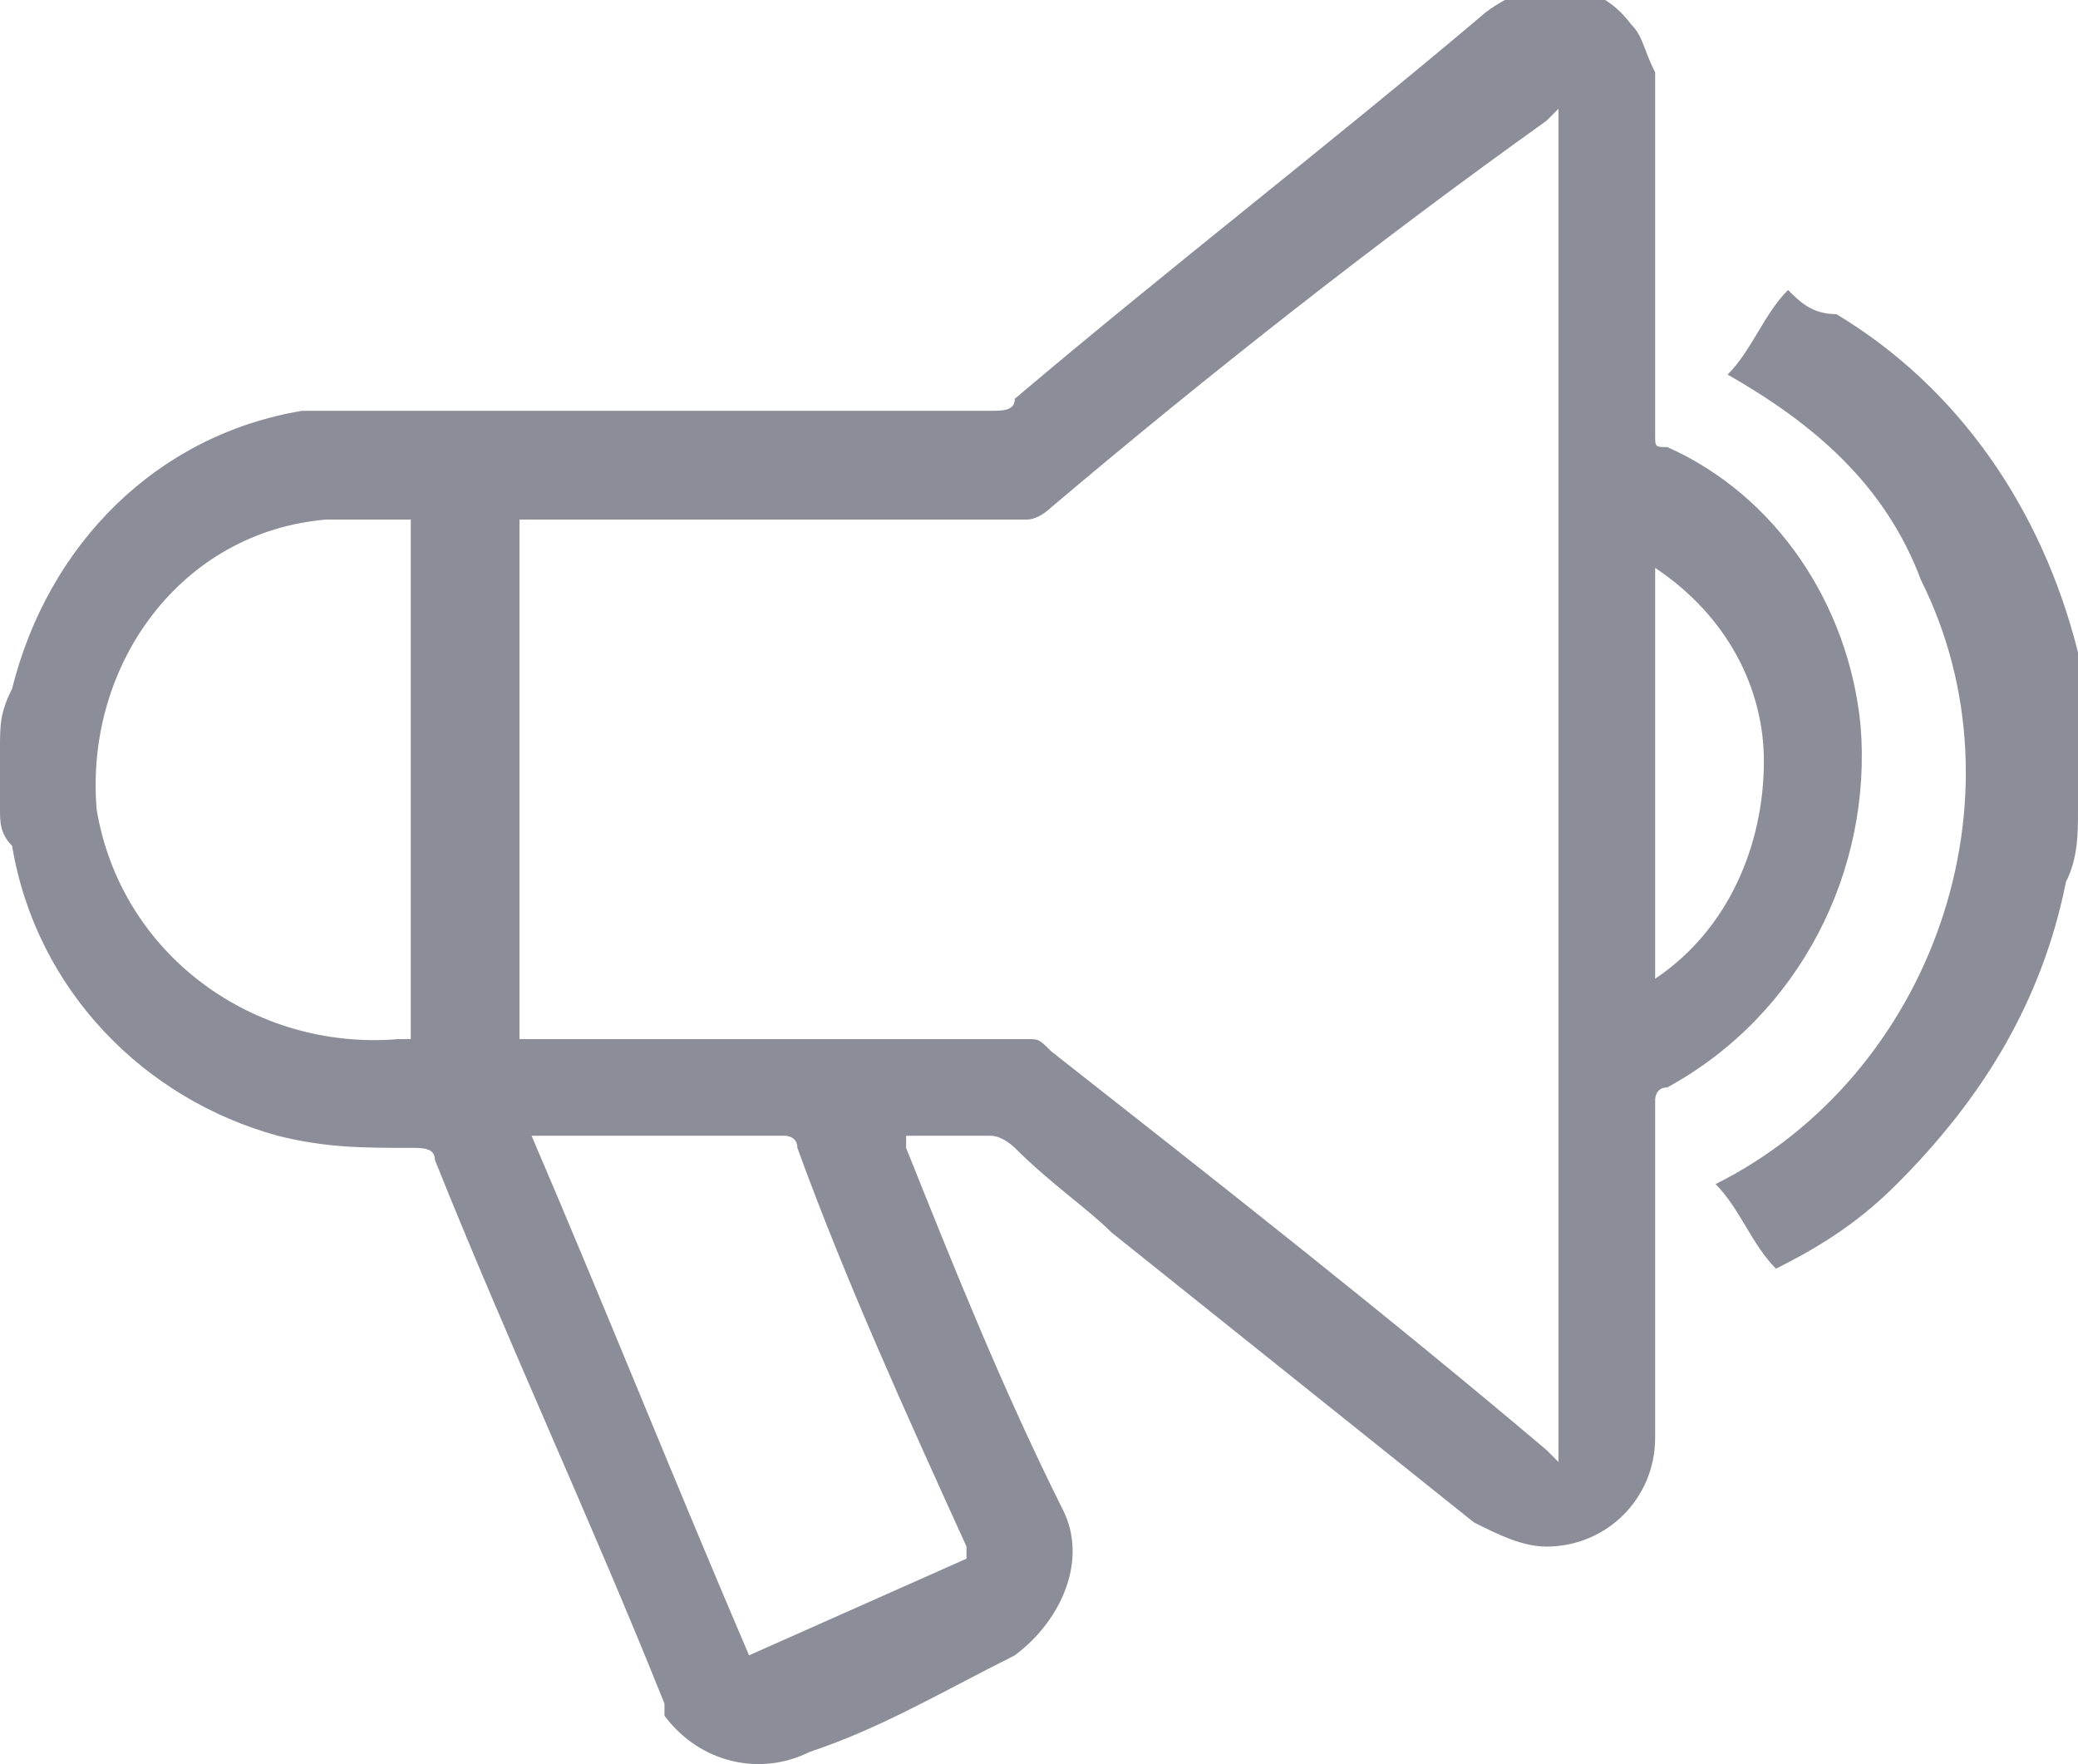
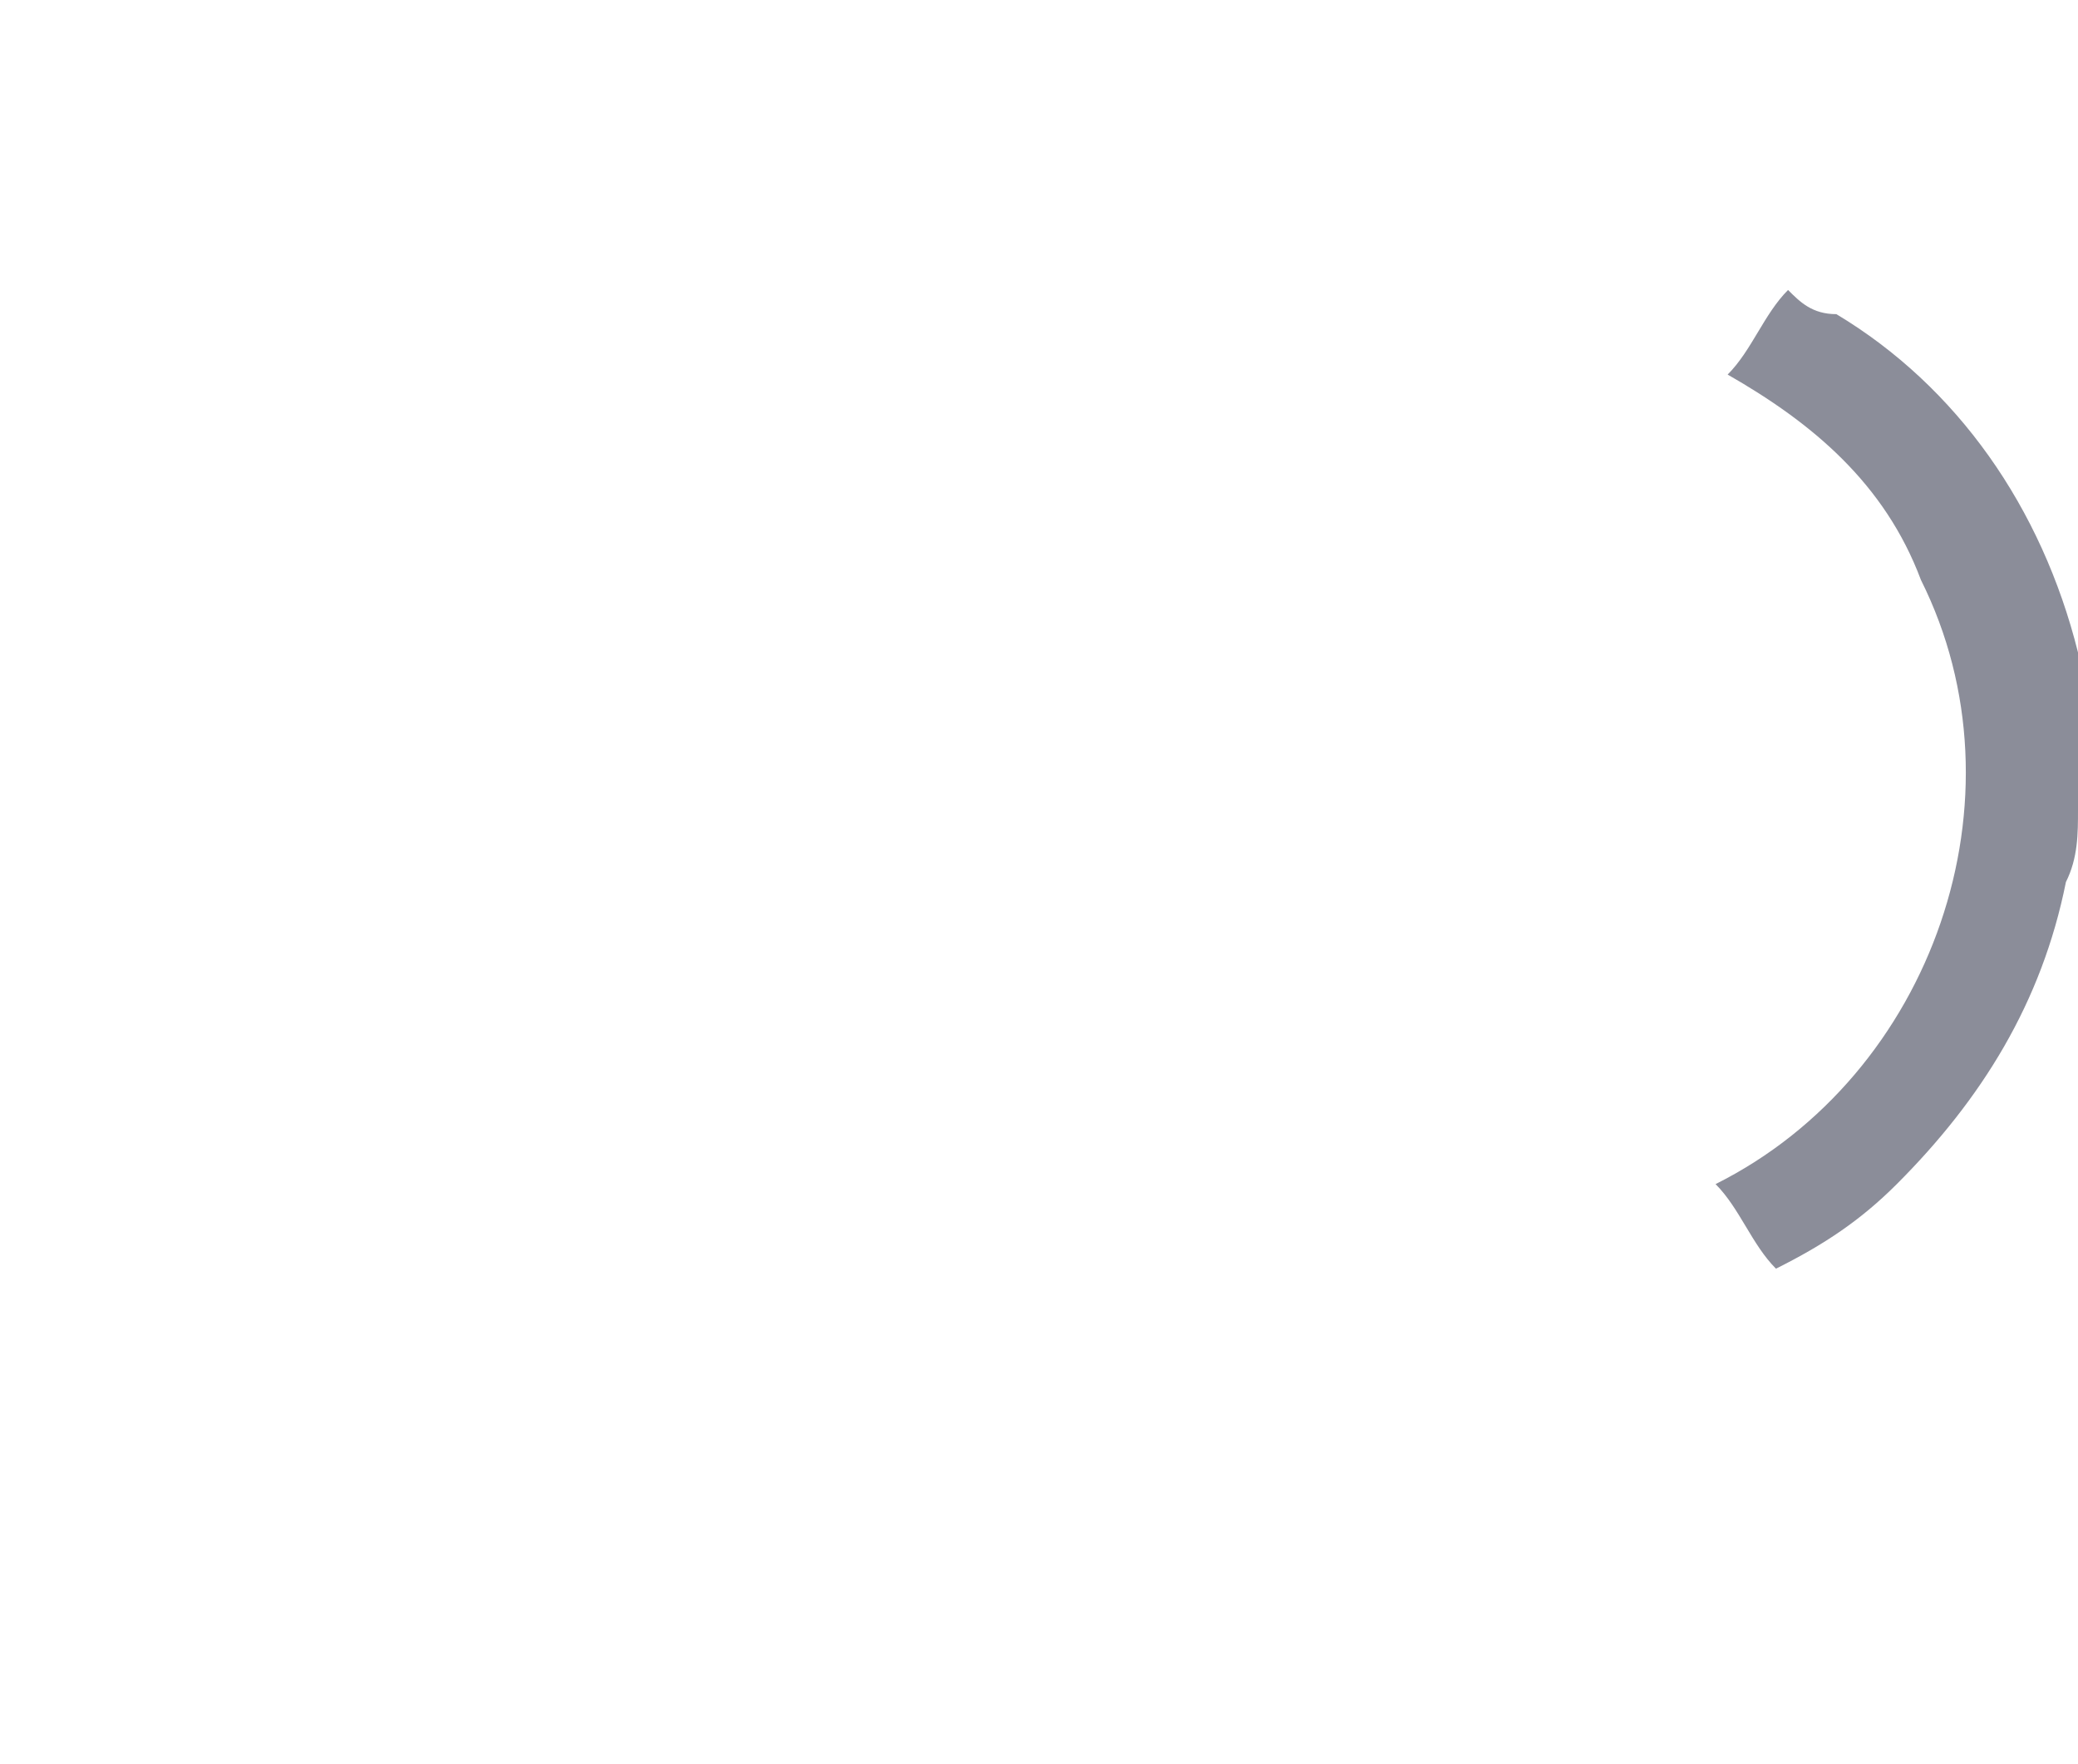
<svg xmlns="http://www.w3.org/2000/svg" version="1.1" id="Layer_1" x="0px" y="0px" viewBox="0 0 17.2 14.6" style="enable-background:new 0 0 17.2 14.6;" xml:space="preserve">
  <style type="text/css">
	.st0{fill:#8B8D99;}

</style>
  <g id="un4Gcb_2_" transform="translate(0 0.043)">
    <g id="Group_773" transform="translate(0 -0.043)">
-       <path id="Path_1475" class="st0" d="M0,6.2c0-0.2,0-0.3,0.1-0.5c0.3-1.2,1.2-2.1,2.4-2.3c0.2,0,0.4,0,0.6,0c1.7,0,3.4,0,5.1,0    c0.1,0,0.2,0,0.2-0.1c1.3-1.1,2.6-2.1,3.9-3.2c0.4-0.3,0.9-0.3,1.2,0.1c0.1,0.1,0.1,0.2,0.2,0.4c0,0.1,0,0.2,0,0.3    c0,0.9,0,1.8,0,2.7c0,0.1,0,0.1,0.1,0.1c0.9,0.4,1.5,1.3,1.6,2.3c0.1,1.2-0.5,2.4-1.6,3c-0.1,0-0.1,0.1-0.1,0.1c0,0.9,0,1.8,0,2.8    c0,0.5-0.4,0.9-0.9,0.9c-0.2,0-0.4-0.1-0.6-0.2l-3-2.4C9,10,8.7,9.8,8.4,9.5c0,0-0.1-0.1-0.2-0.1c-0.2,0-0.5,0-0.7,0    c0,0,0,0.1,0,0.1c0.4,1,0.8,2,1.3,3c0.2,0.4,0,0.9-0.4,1.2c0,0,0,0,0,0c-0.6,0.3-1.1,0.6-1.7,0.8c-0.4,0.2-0.9,0.1-1.2-0.3    c0,0,0-0.1,0-0.1c-0.6-1.5-1.3-3-1.9-4.5c0-0.1-0.1-0.1-0.2-0.1c-0.4,0-0.7,0-1.1-0.1C1.2,9.1,0.3,8.2,0.1,7C0,6.9,0,6.8,0,6.7    V6.2z M4.3,8.6h0.1c1.4,0,2.7,0,4.1,0c0.1,0,0.1,0,0.2,0.1c1.4,1.1,2.8,2.2,4.1,3.3c0,0,0,0,0.1,0.1V0.9l-0.1,0.1    C11.4,2,10,3.1,8.7,4.2c0,0-0.1,0.1-0.2,0.1c-1.4,0-2.7,0-4.1,0H4.3C4.3,5.7,4.3,7.2,4.3,8.6z M3.4,4.3c-0.2,0-0.4,0-0.7,0    c-1.2,0.1-2,1.2-1.9,2.4c0,0,0,0,0,0C1,7.9,2.1,8.7,3.3,8.6c0,0,0.1,0,0.1,0C3.4,7.2,3.4,5.7,3.4,4.3z M4.4,9.4    c0.6,1.4,1.2,2.9,1.8,4.3L8,12.9c0,0,0-0.1,0-0.1C7.5,11.7,7,10.6,6.6,9.5c0-0.1-0.1-0.1-0.1-0.1C5.8,9.4,5.2,9.4,4.4,9.4L4.4,9.4    z M13.7,8.1c0.6-0.4,0.9-1.1,0.9-1.8c0-0.6-0.3-1.2-0.9-1.6V8.1z" />
-       <path id="Path_1476" class="st0" d="M17.2,6.7c0,0.2,0,0.4-0.1,0.6c-0.2,1-0.7,1.8-1.4,2.5c-0.3,0.3-0.6,0.5-1,0.7    c-0.2-0.2-0.3-0.5-0.5-0.7c1.8-0.9,2.6-3.2,1.7-5C15.6,4,15,3.5,14.3,3.1c0.2-0.2,0.3-0.5,0.5-0.7c0.1,0.1,0.2,0.2,0.4,0.2    c1,0.6,1.7,1.6,2,2.8c0.1,0.2,0.1,0.5,0.1,0.7l0,0.1L17.2,6.7z" />
+       <path id="Path_1476" class="st0" d="M17.2,6.7c0,0.2,0,0.4-0.1,0.6c-0.2,1-0.7,1.8-1.4,2.5c-0.3,0.3-0.6,0.5-1,0.7    c-0.2-0.2-0.3-0.5-0.5-0.7c1.8-0.9,2.6-3.2,1.7-5C15.6,4,15,3.5,14.3,3.1c0.2-0.2,0.3-0.5,0.5-0.7c0.1,0.1,0.2,0.2,0.4,0.2    c1,0.6,1.7,1.6,2,2.8c0.1,0.2,0.1,0.5,0.1,0.7l0,0.1z" />
    </g>
  </g>
</svg>